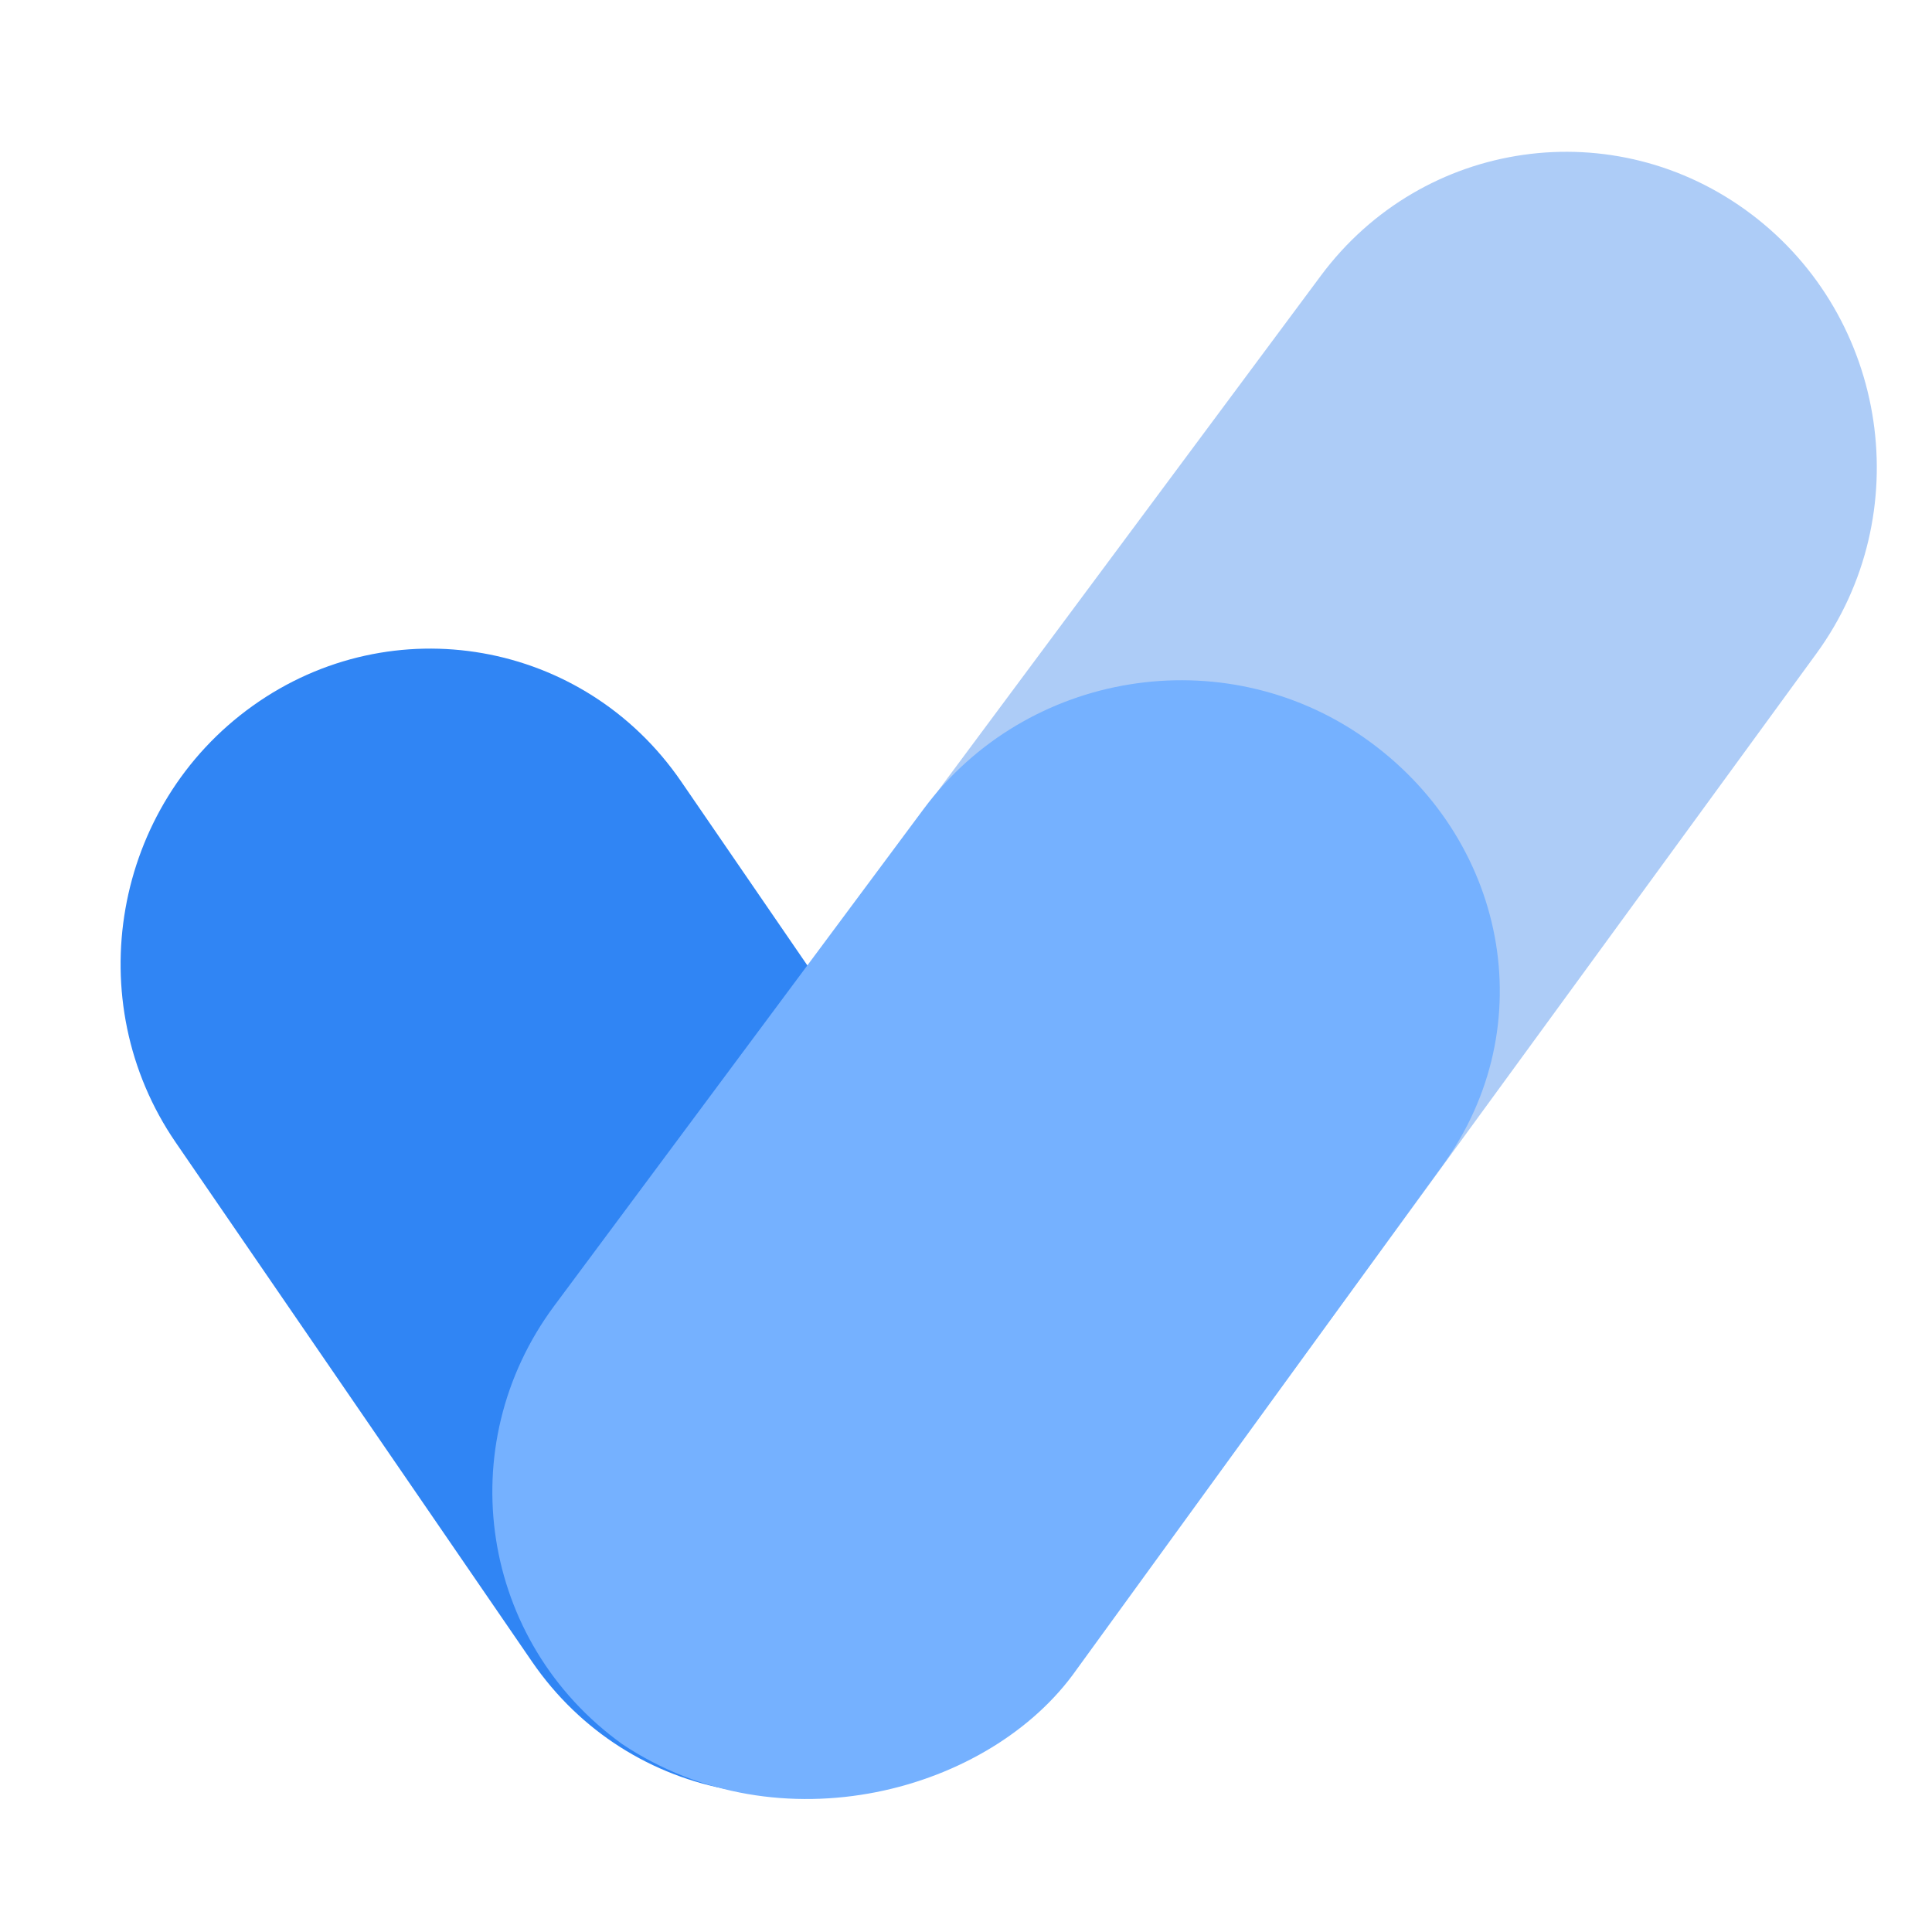
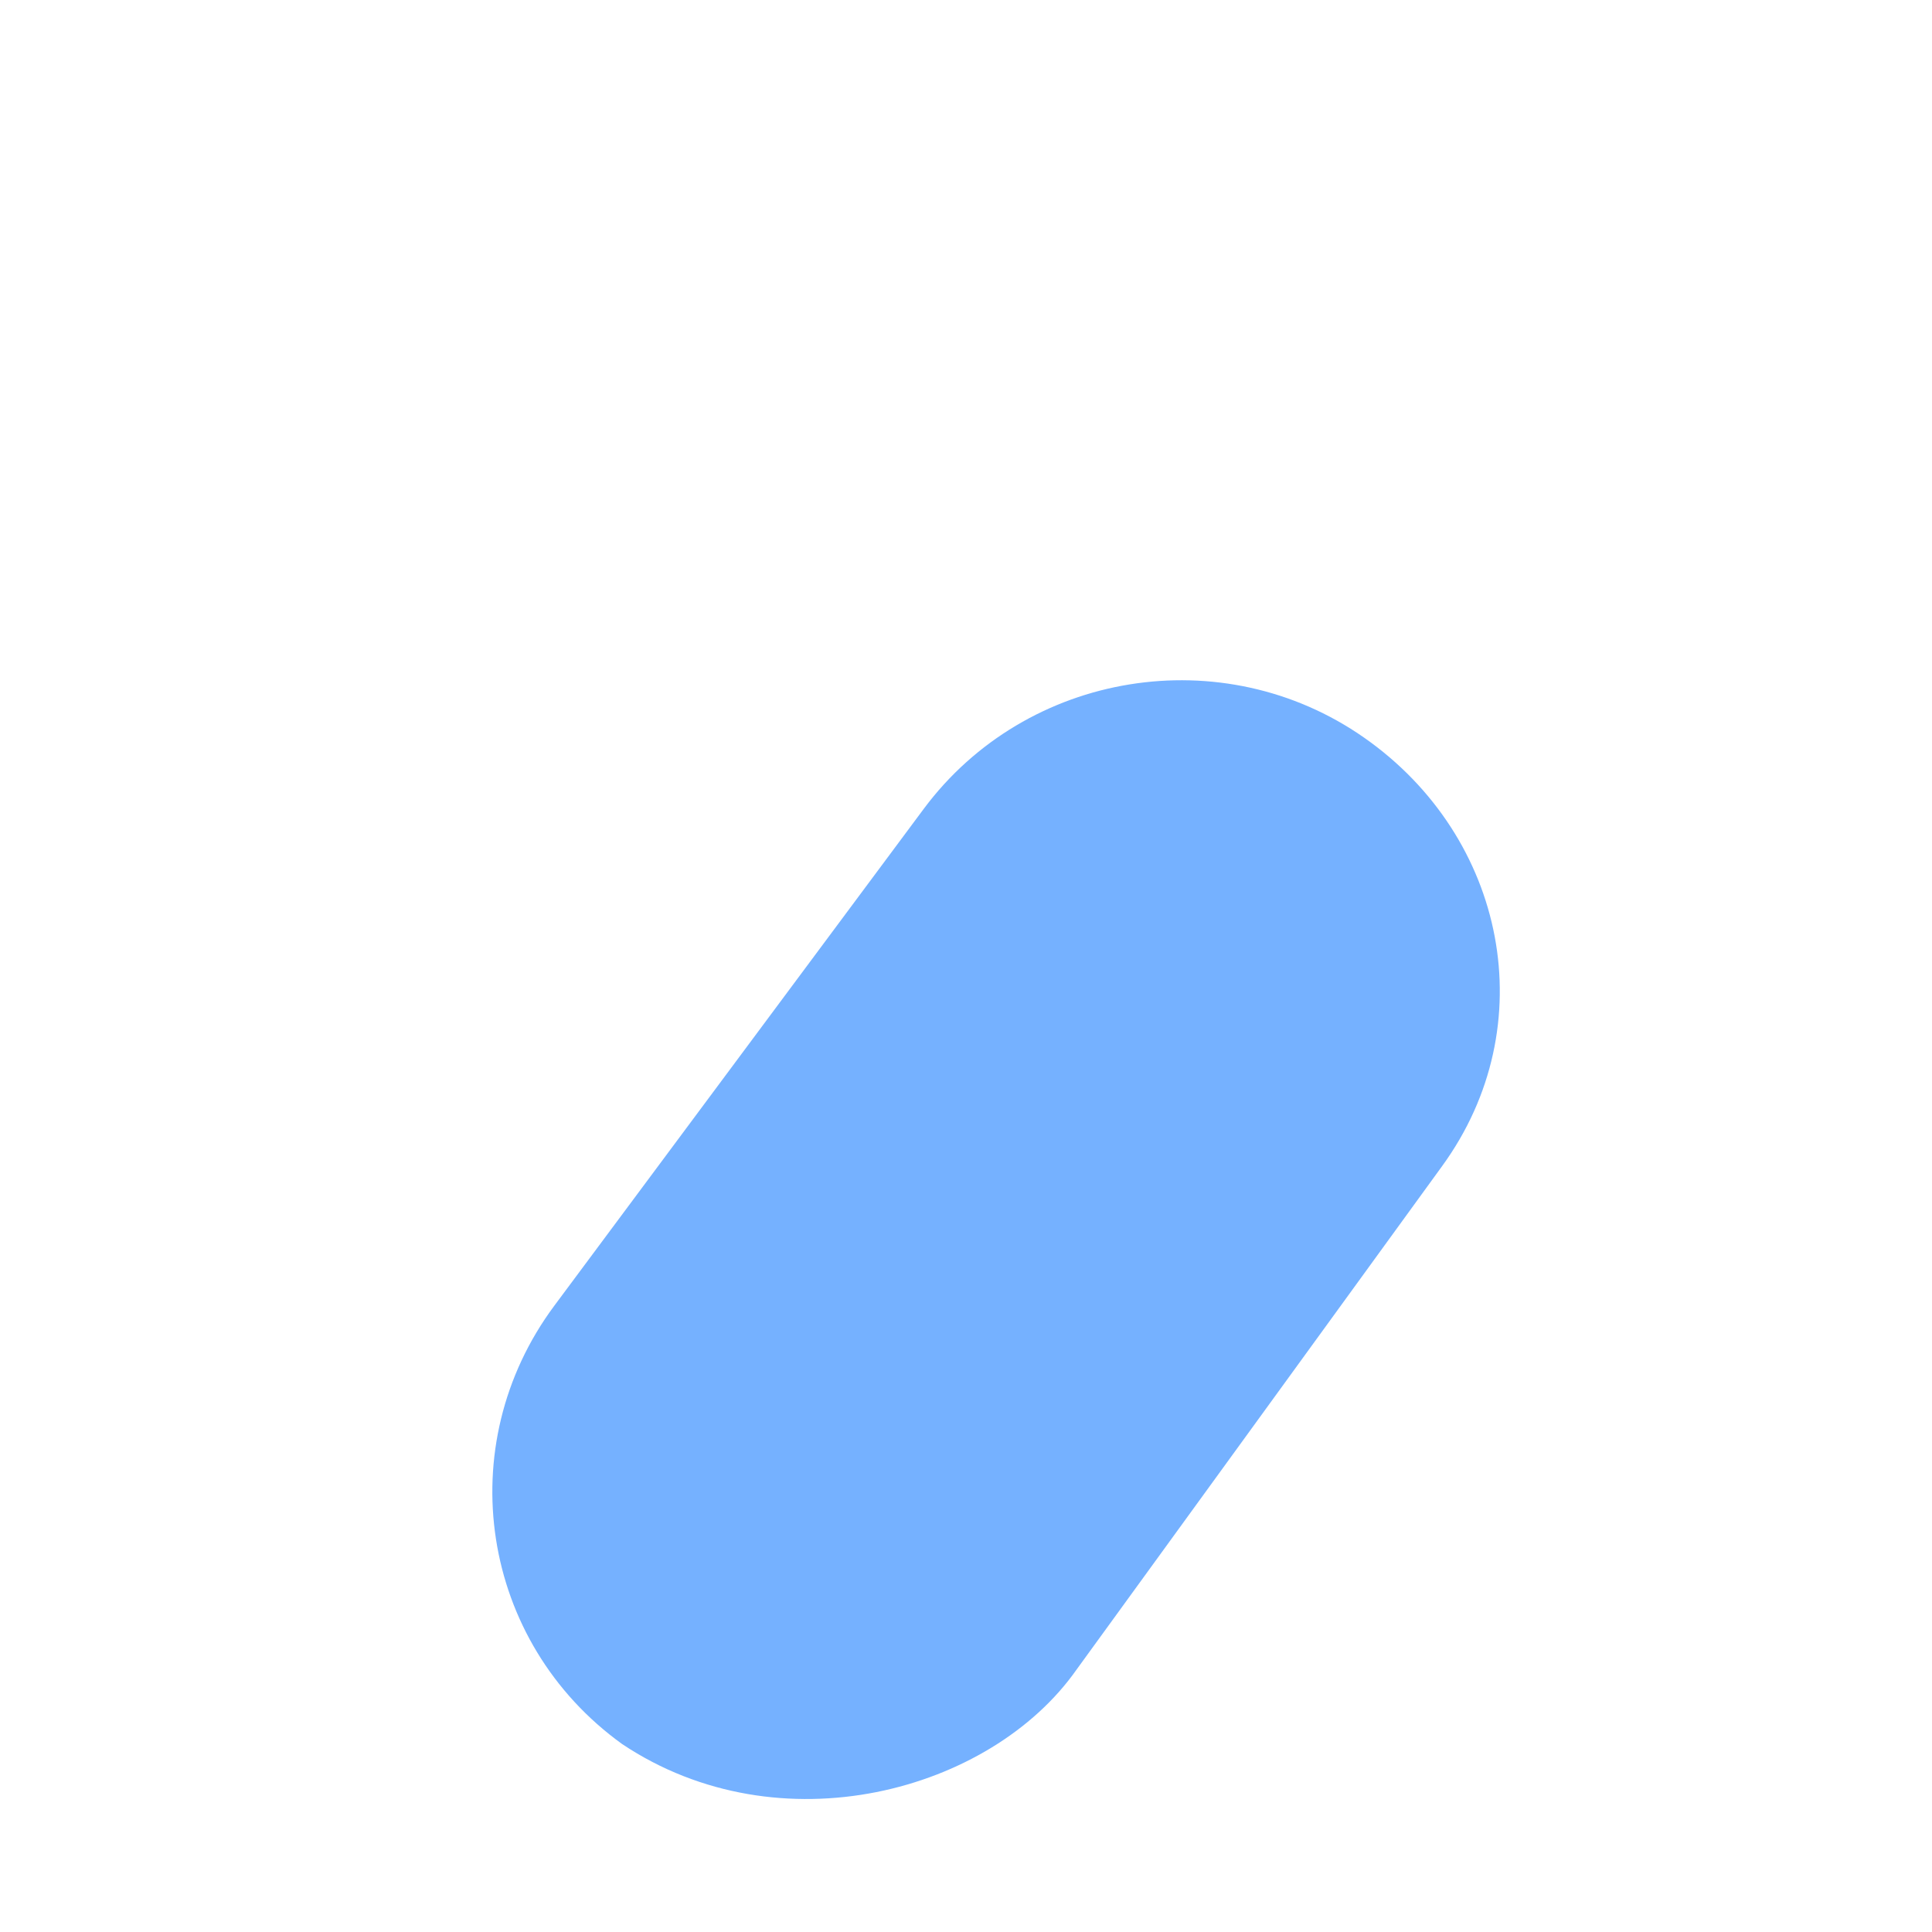
<svg xmlns="http://www.w3.org/2000/svg" width="62" height="62" viewBox="0 0 62 62" fill="none">
-   <path d="M42.388 8.847C45.659 4.447 51.823 3.566 56.201 6.873C60.607 10.201 61.542 16.513 58.291 20.972L34.601 53.45C31.354 57.903 25.193 58.898 20.707 55.695C16.018 52.348 14.977 45.731 18.413 41.108L42.388 8.847Z" fill="#ADCCF7" />
-   <path d="M5.639 36.663C2.525 32.124 3.63 25.852 8.109 22.652C12.587 19.453 18.743 20.538 21.857 25.076L33.291 41.737C36.405 46.275 35.3 52.548 30.821 55.748C26.343 58.947 20.187 57.862 17.073 53.324L5.639 36.663Z" fill="#3085F4" />
  <path d="M29.641 25.961C32.94 21.524 39.246 20.502 43.776 23.672C48.338 26.863 49.555 32.92 46.279 37.422L34.543 53.586C31.789 57.503 25.021 59.343 19.967 55.97C15.416 52.693 14.443 46.402 17.79 41.9L29.641 25.961Z" fill="#75B1FF" />
</svg>